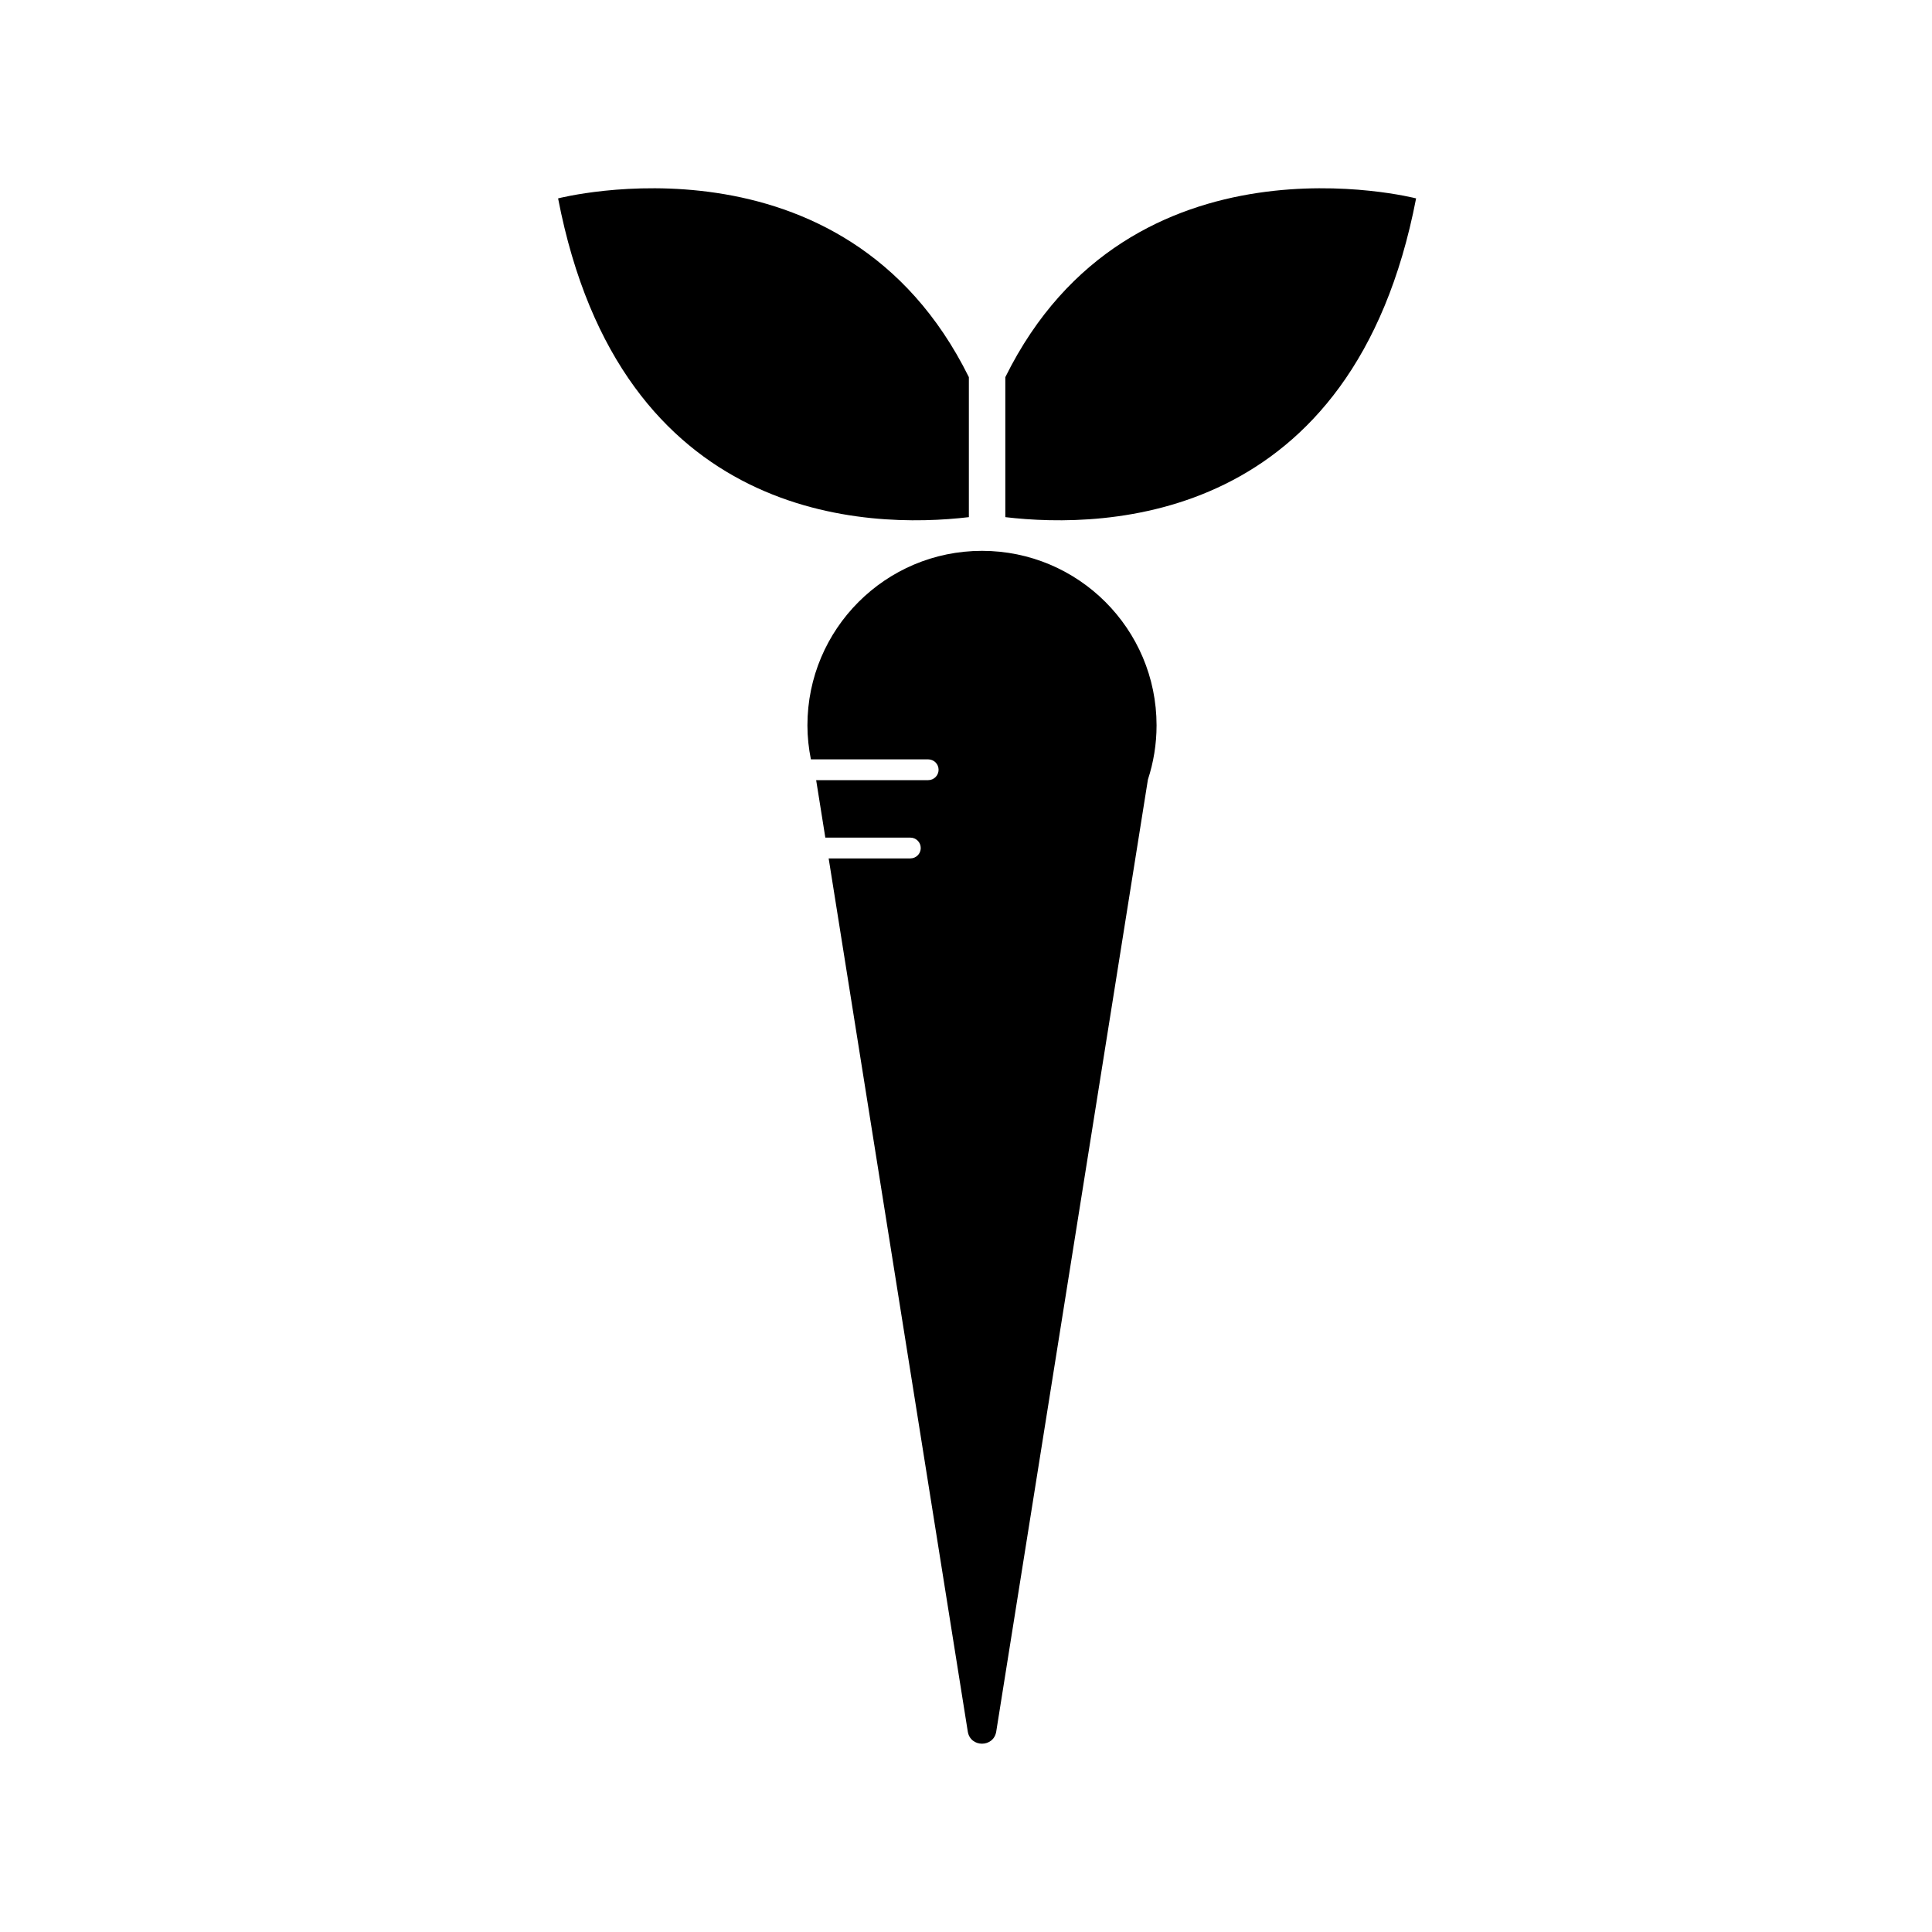
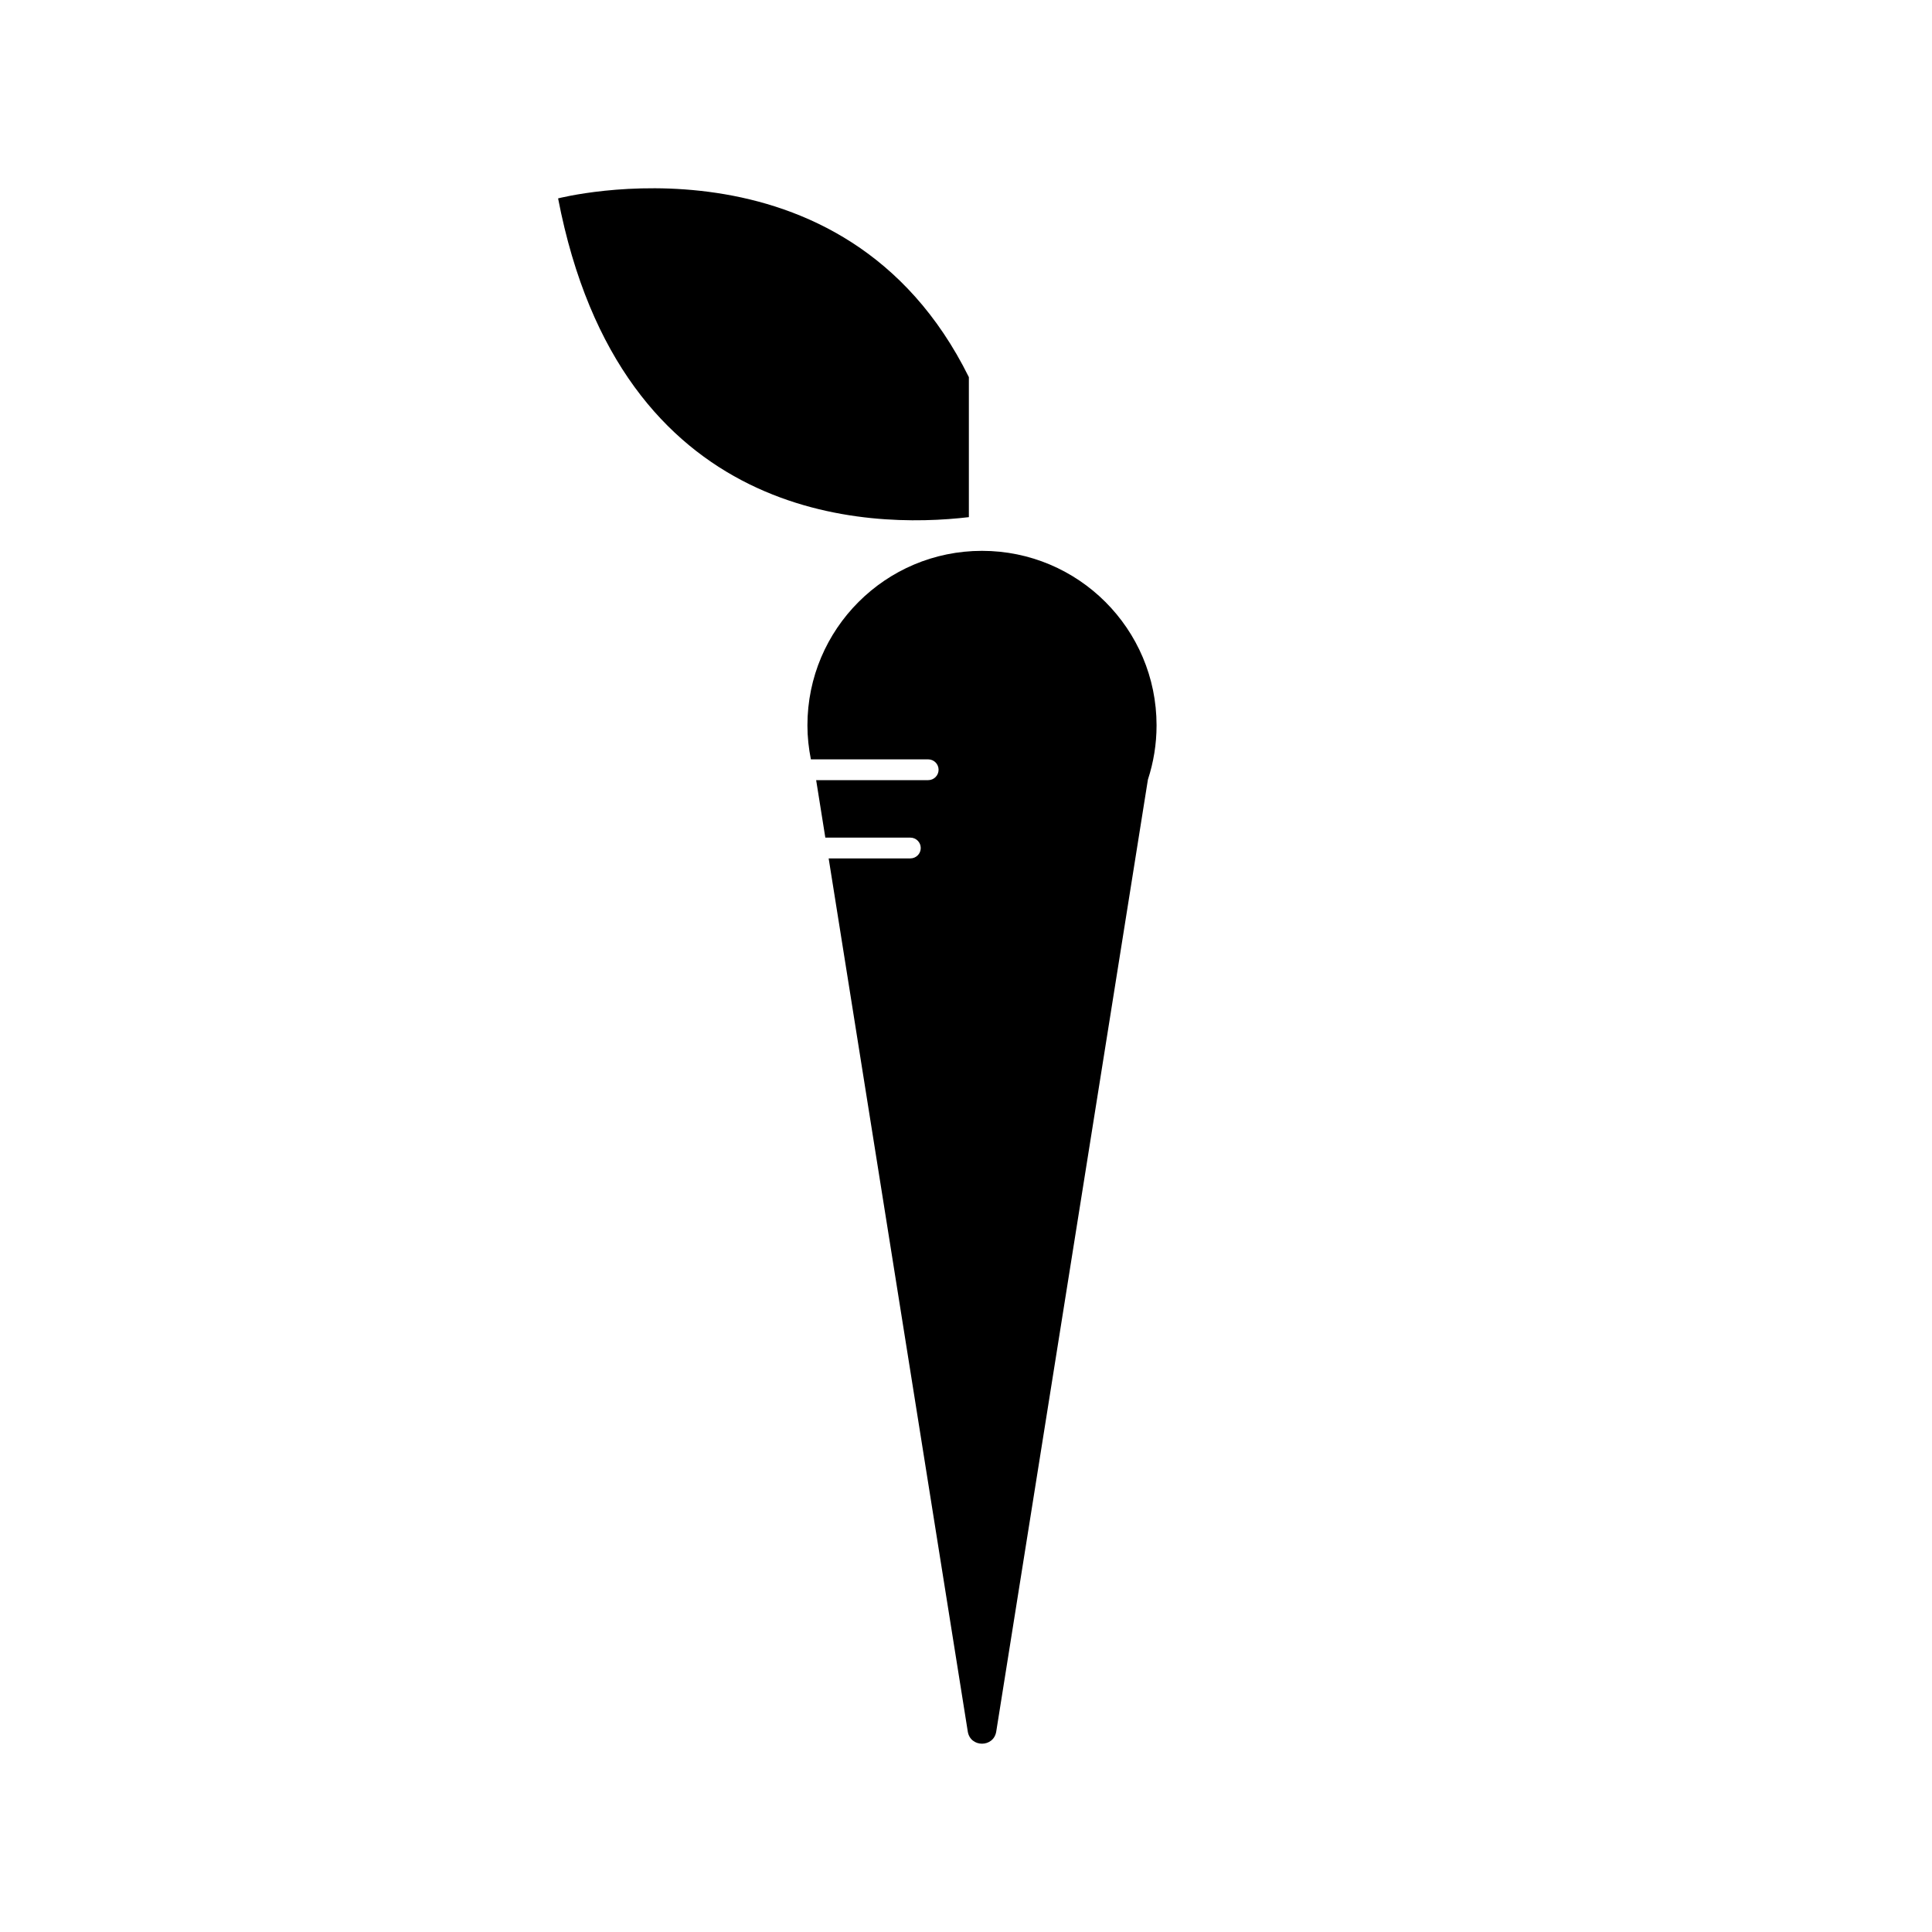
<svg xmlns="http://www.w3.org/2000/svg" fill="#000000" width="800px" height="800px" version="1.1" viewBox="144 144 512 512">
  <g>
    <path d="m400.76 243.95c-33.145-67.023-108.86-47.375-108.86-47.375 16.609 86.156 82.16 87.629 108.86 84.473z" />
-     <path d="m410.42 243.95c33.141-67.016 108.86-47.375 108.86-47.375-16.609 86.156-82.16 87.629-108.86 84.473z" />
    <path d="m404.23 289.98c-25.547 0-46.254 20.711-46.254 46.254 0 3.09 0.336 6.086 0.918 9.004h31.086c1.523 0 2.754 1.234 2.754 2.754 0 1.523-1.234 2.754-2.754 2.754h-29.691l2.43 15.234h22.535c1.523 0 2.754 1.234 2.754 2.754 0 1.523-1.234 2.754-2.754 2.754h-21.652l36.867 231.39c0.684 4.293 6.856 4.293 7.543 0l40.195-252.28c1.48-4.527 2.293-9.359 2.293-14.379-0.008-25.527-20.723-46.238-46.27-46.238z" />
  </g>
</svg>